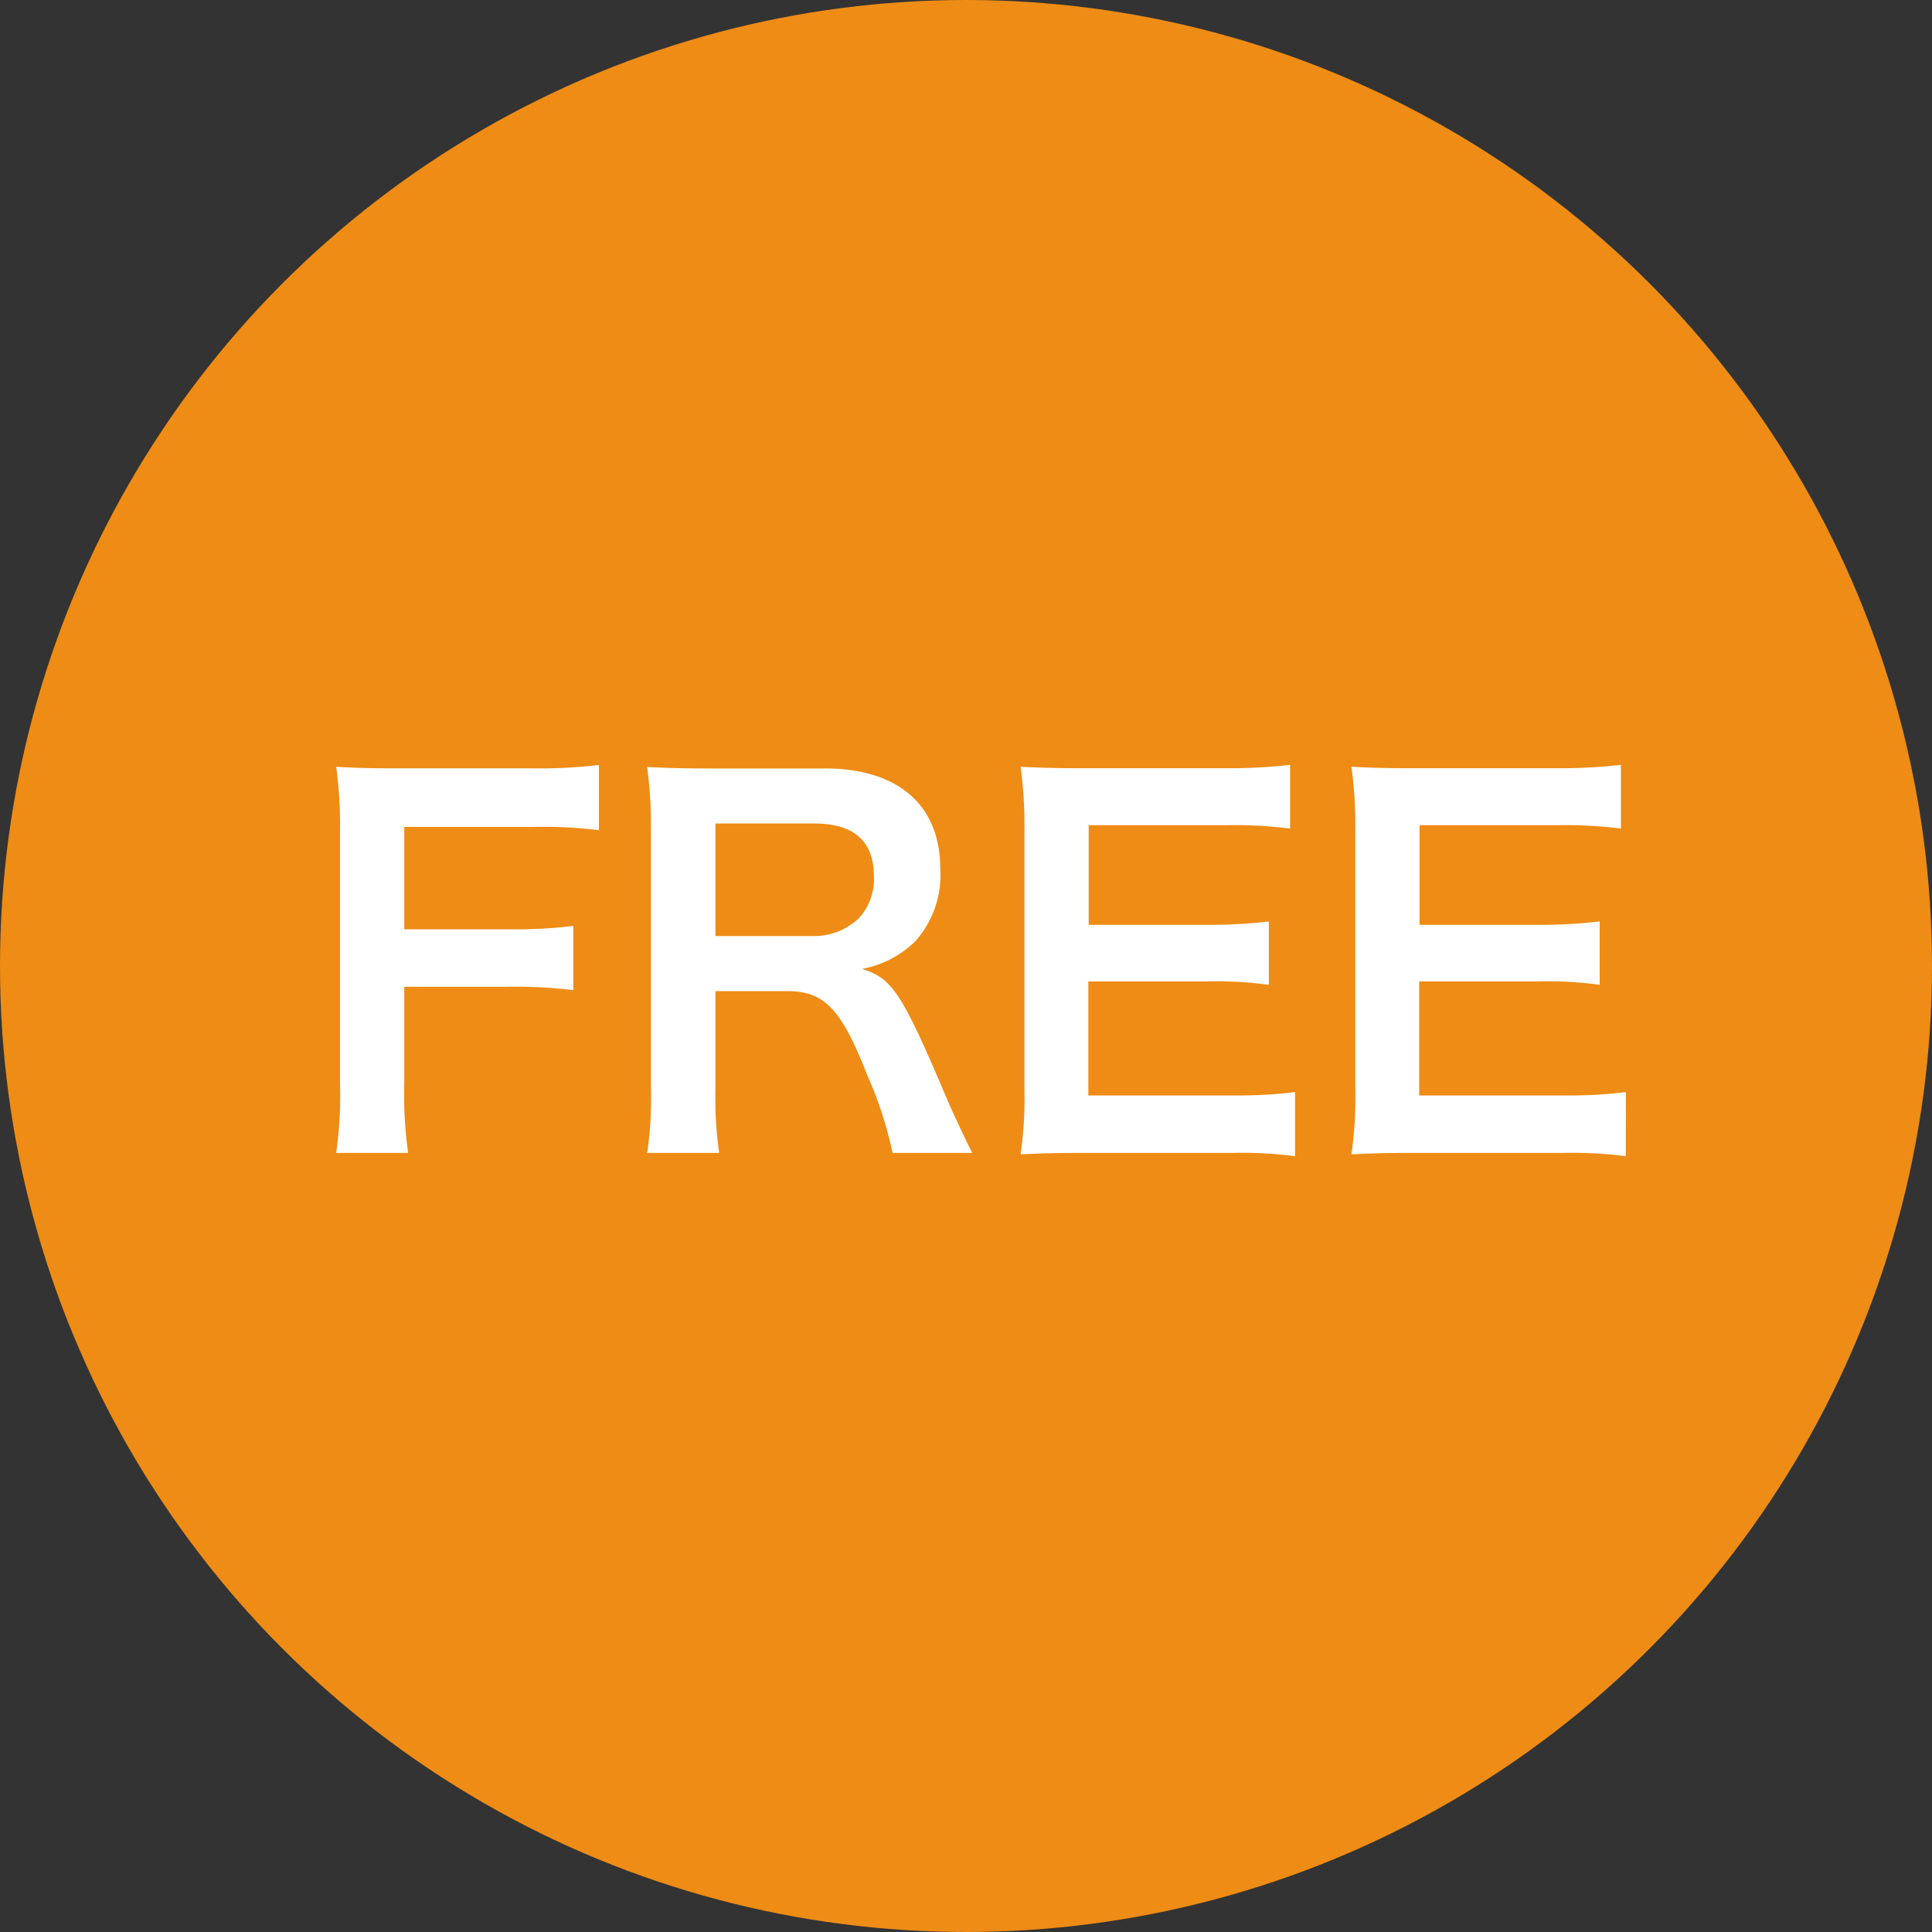
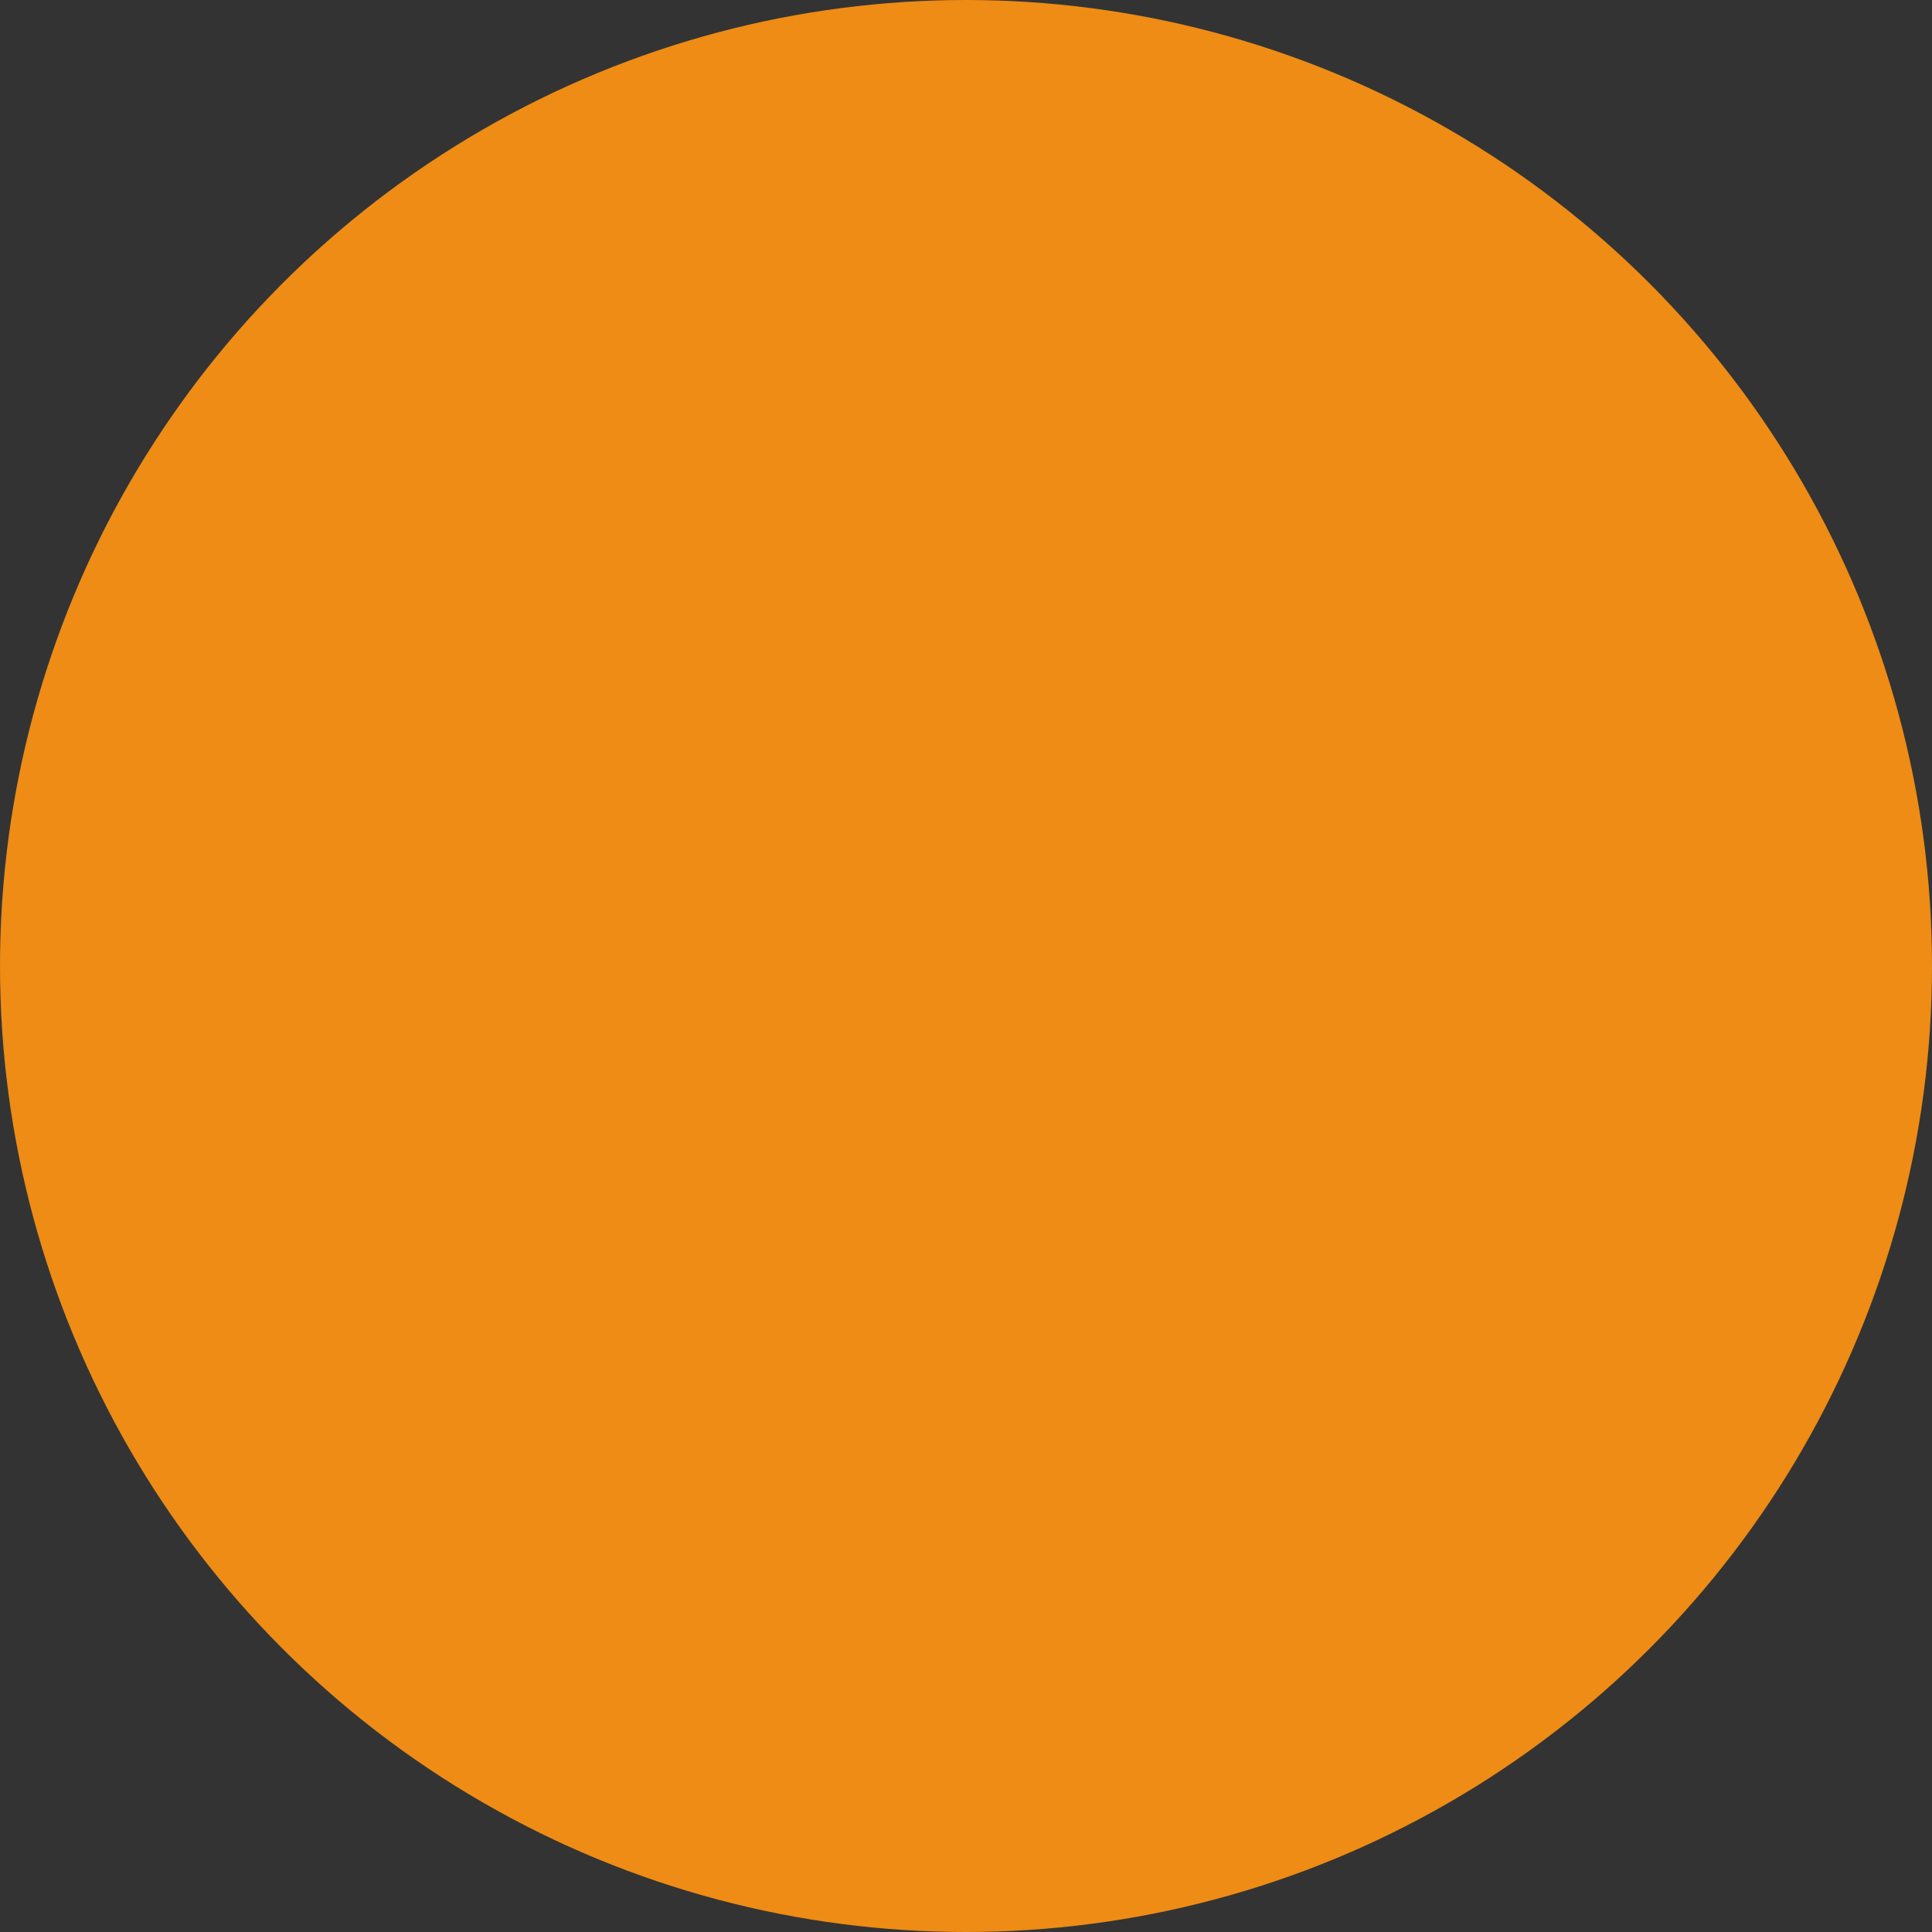
<svg xmlns="http://www.w3.org/2000/svg" width="64" height="64" viewBox="0 0 64 64">
  <rect x="0" y="0" width="64" height="64" fill="#333333" stroke="none" />
  <g transform="translate(234 -6181)">
    <circle cx="32" cy="32" r="32" transform="translate(-234 6181)" fill="#ee8c15" />
-     <path d="M3.392-5.312H6.816A15.632,15.632,0,0,1,8.992-5.2V-7.328a15.784,15.784,0,0,1-2.176.112H3.392v-3.392H7.648A15.289,15.289,0,0,1,9.84-10.5v-2.16a16.354,16.354,0,0,1-2.192.112H3.168c-.976,0-1.376-.016-2.032-.048a13.817,13.817,0,0,1,.128,2.08V-2.08A13.488,13.488,0,0,1,1.136.192H3.52a13.8,13.8,0,0,1-.128-2.3ZM22.208.192c-.224-.432-.624-1.3-.752-1.584-1.584-3.744-1.888-4.192-2.9-4.512a3.383,3.383,0,0,0,1.776-.928,3.29,3.29,0,0,0,.816-2.384c0-2.112-1.392-3.328-3.824-3.328h-3.84c-.88,0-1.376-.016-2.048-.048a14.236,14.236,0,0,1,.128,2.08v8.624A12.521,12.521,0,0,1,11.44.192h2.384A12.486,12.486,0,0,1,13.7-1.9V-5.168H16.08c1.232,0,1.792.592,2.656,2.8a12.952,12.952,0,0,1,.832,2.56ZM13.7-6.992V-10.72h3.28c1.312,0,1.968.592,1.968,1.744a1.9,1.9,0,0,1-.512,1.408,2.156,2.156,0,0,1-1.52.576ZM32.9-1.824a15.3,15.3,0,0,1-2.048.112h-4.8V-5.488h3.9a12.537,12.537,0,0,1,2.08.112v-2.1a16.652,16.652,0,0,1-2.08.112H26.064v-3.3h4.608a14.329,14.329,0,0,1,2.064.112v-2.112a17.1,17.1,0,0,1-2.064.112H25.84c-.976,0-1.392-.016-2.032-.048a14.155,14.155,0,0,1,.128,2.064v8.656A12.942,12.942,0,0,1,23.808.24C24.448.208,24.88.192,25.84.192h4.992A13.756,13.756,0,0,1,32.9.3Zm10.96,0a15.3,15.3,0,0,1-2.048.112h-4.8V-5.488h3.9a12.537,12.537,0,0,1,2.08.112v-2.1a16.652,16.652,0,0,1-2.08.112H37.024v-3.3h4.608a14.329,14.329,0,0,1,2.064.112v-2.112a17.1,17.1,0,0,1-2.064.112H36.8c-.976,0-1.392-.016-2.032-.048a14.156,14.156,0,0,1,.128,2.064v8.656A12.943,12.943,0,0,1,34.768.24C35.408.208,35.84.192,36.8.192h4.992A13.756,13.756,0,0,1,43.856.3Z" transform="translate(-224 6219)" fill="#fff" />
  </g>
</svg>